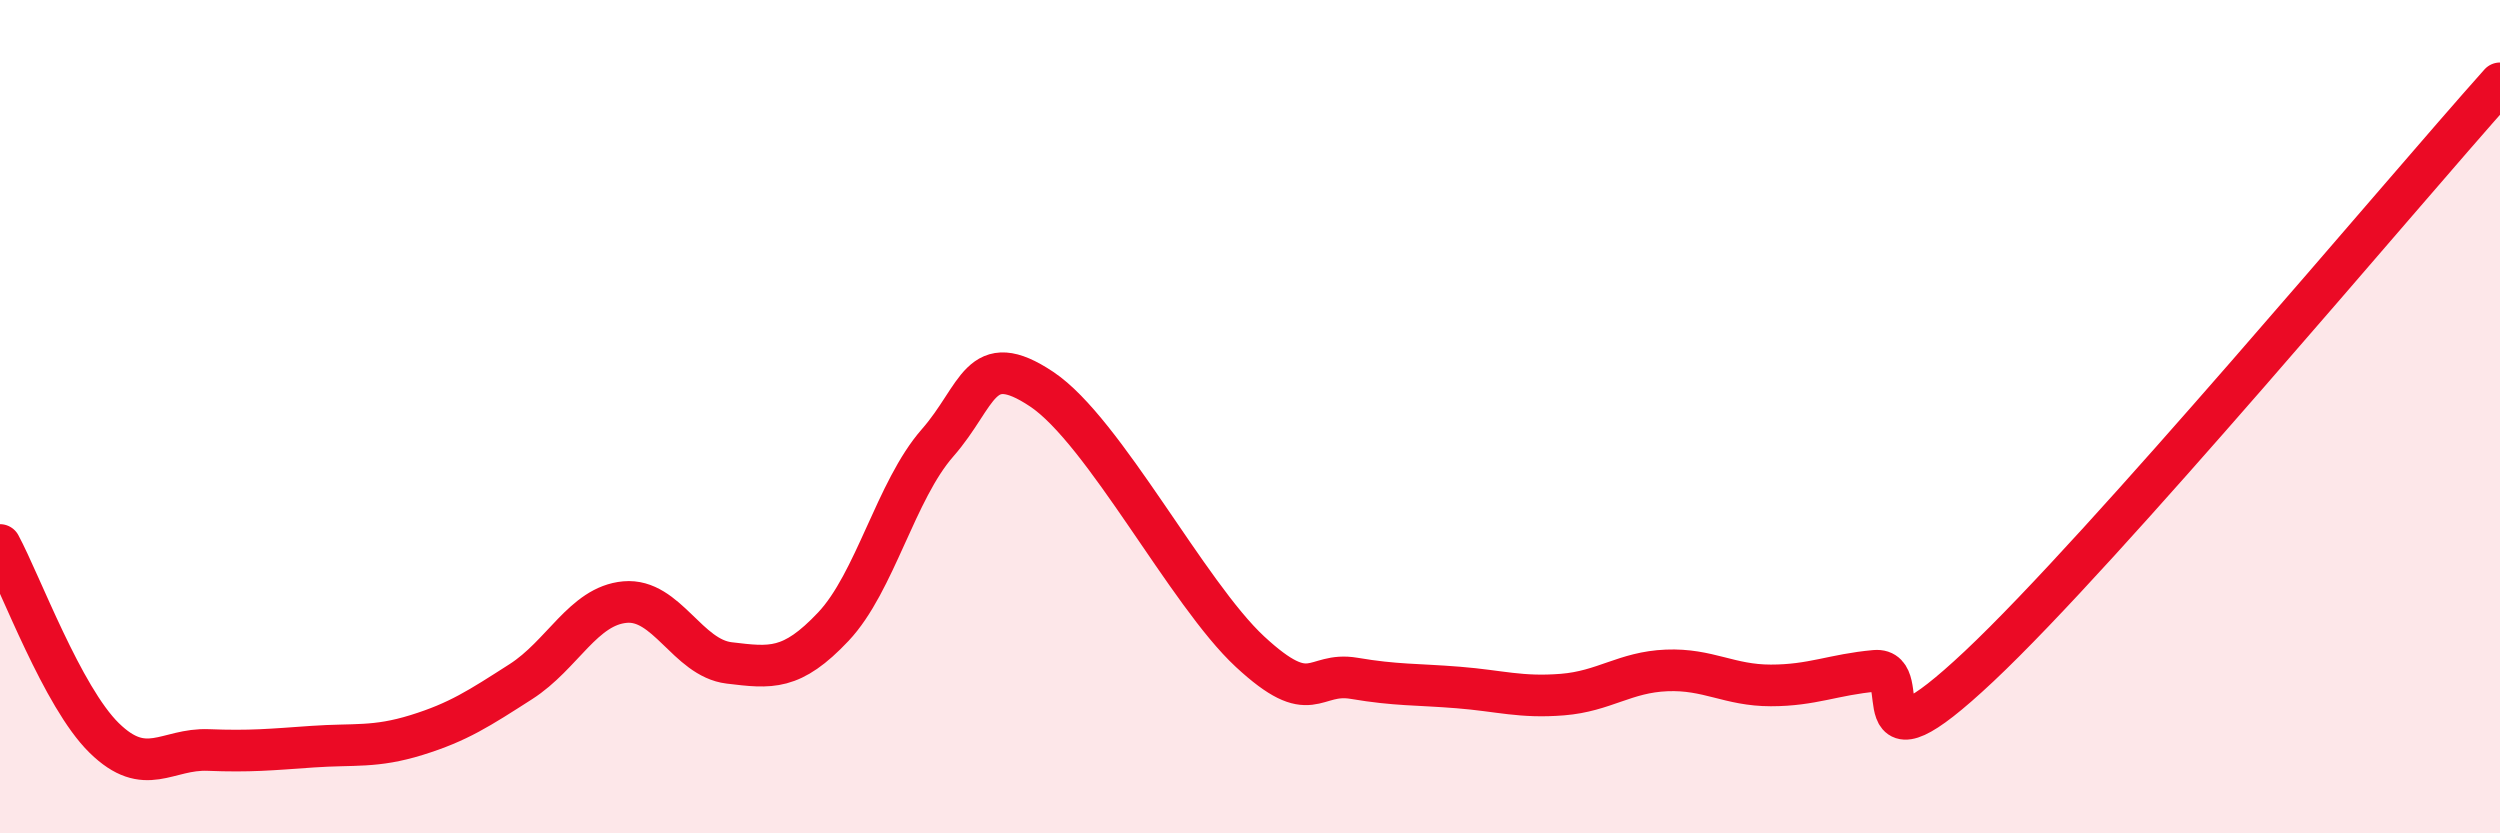
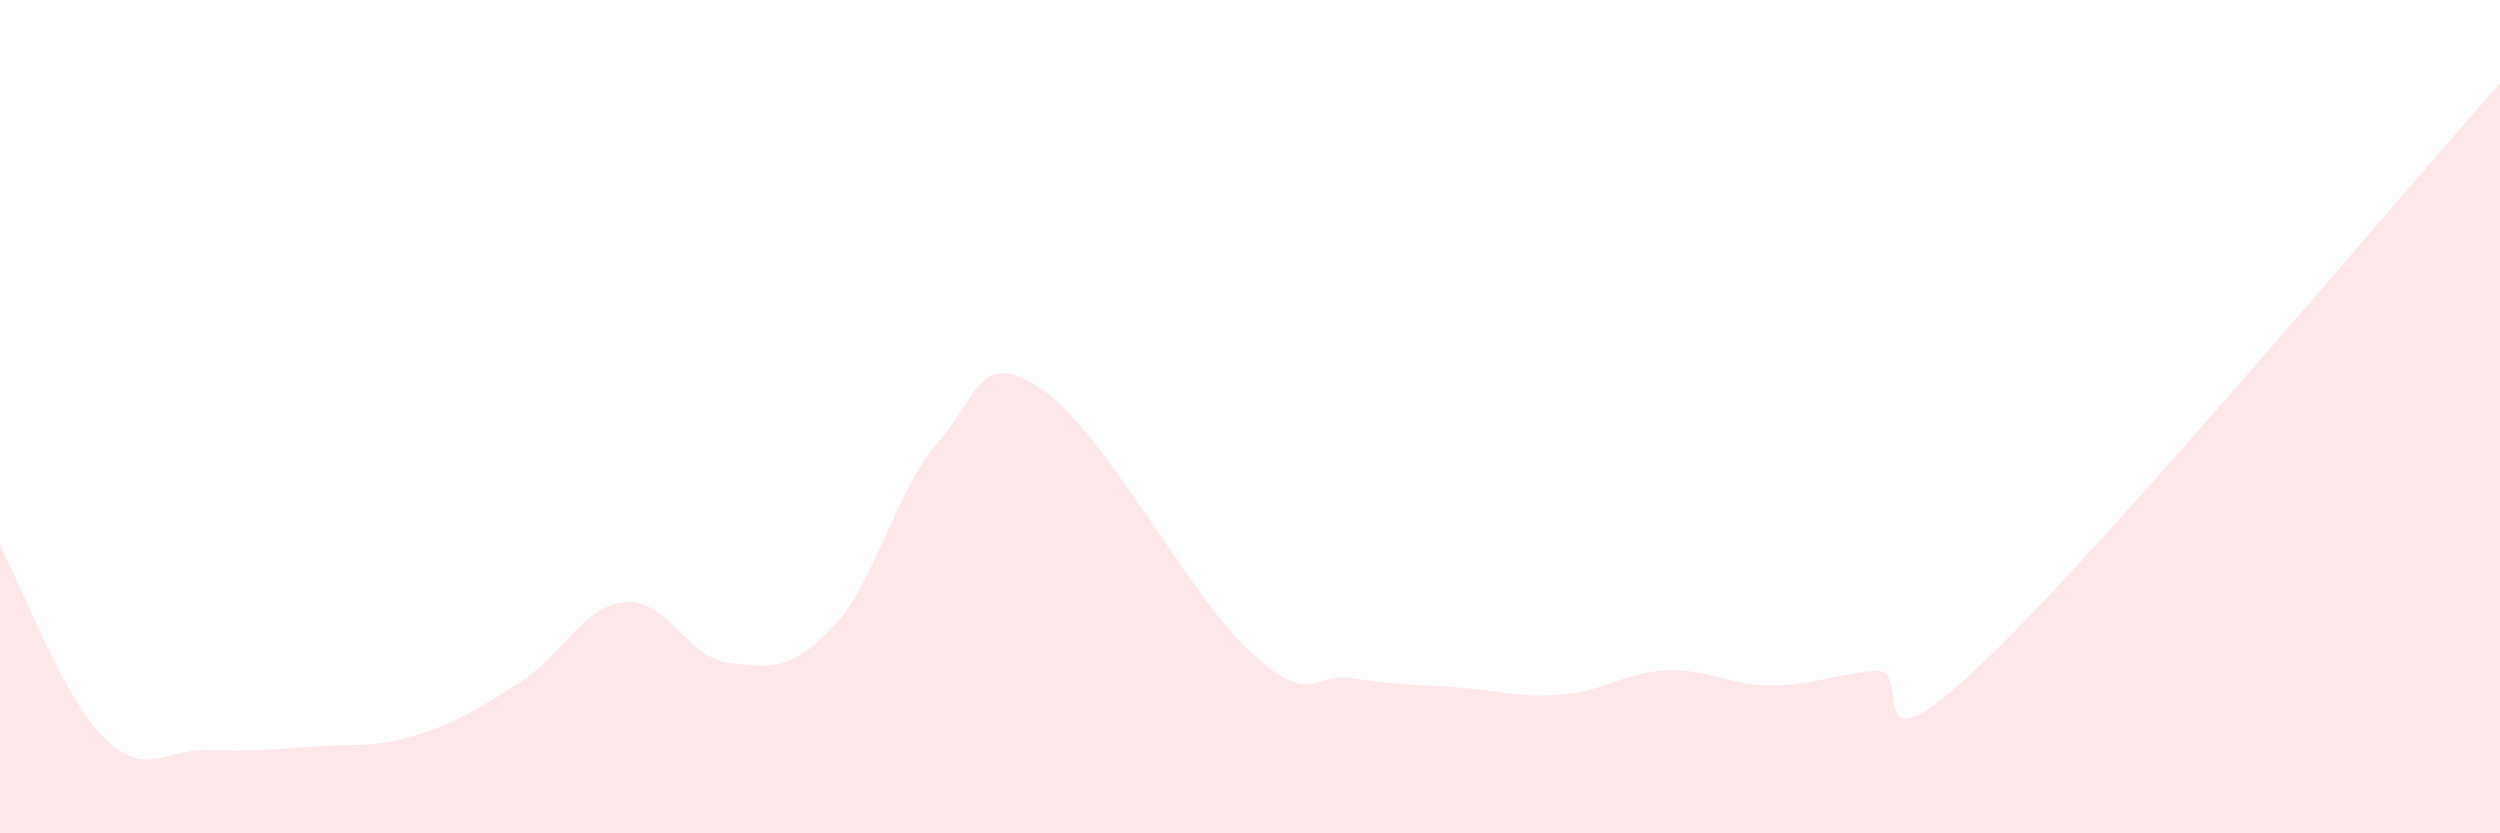
<svg xmlns="http://www.w3.org/2000/svg" width="60" height="20" viewBox="0 0 60 20">
  <path d="M 0,13.08 C 0.5,14.01 1.5,16.73 2.5,17.71 C 3.5,18.69 4,17.96 5,18 C 6,18.04 6.5,17.99 7.5,17.92 C 8.5,17.85 9,17.95 10,17.64 C 11,17.33 11.5,17 12.5,16.36 C 13.5,15.72 14,14.54 15,14.45 C 16,14.36 16.5,15.79 17.5,15.91 C 18.5,16.03 19,16.1 20,15.04 C 21,13.98 21.5,11.77 22.5,10.63 C 23.5,9.49 23.5,8.34 25,9.34 C 26.5,10.34 28.5,14.25 30,15.64 C 31.5,17.03 31.5,16.11 32.5,16.28 C 33.5,16.45 34,16.42 35,16.5 C 36,16.58 36.5,16.75 37.5,16.67 C 38.5,16.59 39,16.13 40,16.09 C 41,16.05 41.5,16.45 42.5,16.45 C 43.5,16.45 44,16.19 45,16.1 C 46,16.01 44.5,18.81 47.5,15.99 C 50.5,13.17 57.5,4.8 60,2L60 20L0 20Z" fill="#EB0A25" opacity="0.1" stroke-linecap="round" stroke-linejoin="round" />
-   <path d="M 0,13.08 C 0.5,14.01 1.5,16.73 2.5,17.71 C 3.5,18.69 4,17.96 5,18 C 6,18.04 6.5,17.99 7.5,17.92 C 8.5,17.85 9,17.95 10,17.64 C 11,17.33 11.5,17 12.5,16.36 C 13.5,15.72 14,14.54 15,14.45 C 16,14.36 16.5,15.79 17.5,15.91 C 18.5,16.03 19,16.1 20,15.04 C 21,13.98 21.5,11.77 22.5,10.63 C 23.5,9.49 23.5,8.34 25,9.34 C 26.5,10.34 28.5,14.25 30,15.64 C 31.5,17.03 31.5,16.11 32.5,16.28 C 33.5,16.45 34,16.42 35,16.5 C 36,16.58 36.5,16.75 37.5,16.67 C 38.5,16.59 39,16.13 40,16.09 C 41,16.05 41.5,16.45 42.5,16.45 C 43.5,16.45 44,16.19 45,16.1 C 46,16.01 44.5,18.81 47.5,15.99 C 50.5,13.17 57.5,4.8 60,2" stroke="#EB0A25" stroke-width="1" fill="none" stroke-linecap="round" stroke-linejoin="round" />
</svg>